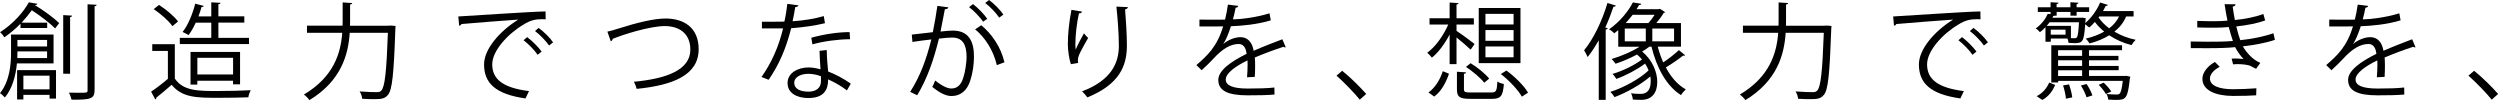
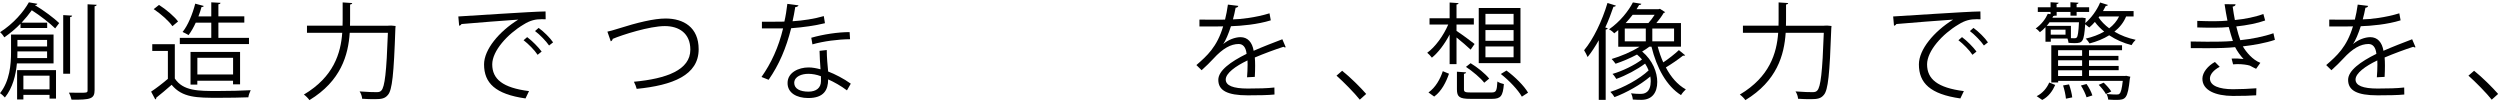
<svg xmlns="http://www.w3.org/2000/svg" width="541" height="22" viewBox="0 0 541 22" fill="none">
  <path d="M11.59 13.725H3.66C3.43 16.201 2.76 19.013 1.06 21.095C0.83 20.829 0.28 20.326 0 20.168C2.12 17.514 2.39 13.932 2.39 11.298V7.469H11.59V13.725ZM8.09 0.819C8.03 0.977 7.89 1.086 7.61 1.086L7.59 1.135C9.5 2.27 11.68 3.907 12.81 4.993L11.94 6.147C10.81 5.032 8.74 3.404 6.88 2.22C6.25 3.089 5.52 3.996 4.67 4.904H10.21V6.058H4.44V5.131C3.43 6.167 2.25 7.173 0.92 8.081C0.74 7.716 0.3 7.193 0.02 6.966C2.97 5.082 5.1 2.546 6.25 0.503L8.09 0.819ZM3.7 21.529V15.175H12.12V21.342H10.72V20.523H5.06V21.52H3.7V21.529ZM3.77 11.12C3.77 11.801 3.77 12.136 3.75 12.57H10.19V11.12H3.77ZM10.19 8.643H3.77V10.054H10.19V8.643ZM10.72 16.379H5.06V19.329H10.72V16.379V16.379ZM15.61 3.385C15.59 3.542 15.47 3.661 15.17 3.7V15.955H13.68V3.266L15.61 3.385ZM18.95 0.928L20.93 1.036C20.88 1.194 20.77 1.312 20.47 1.352V19.477C20.47 21.401 19.6 21.608 15.48 21.569C15.39 21.164 15.16 20.484 14.91 20.049C15.74 20.069 16.5 20.069 17.09 20.069C18.88 20.069 18.95 20.069 18.95 19.497V0.928Z" fill="black" />
  <path d="M37.83 9.571V16.991C39.62 19.694 42.91 19.694 47.05 19.694C49.53 19.694 52.45 19.625 54.25 19.517C54.07 19.882 53.79 20.602 53.74 21.056C52.15 21.125 49.62 21.164 47.35 21.164C42.61 21.164 39.46 21.164 37.14 18.352C36.01 19.349 34.79 20.375 33.81 21.145C33.83 21.352 33.76 21.441 33.6 21.51L32.7 19.832C33.8 19.102 35.16 18.066 36.33 17.06V11.021H32.95V9.571H37.83ZM34.41 1.066C35.95 2.043 37.72 3.542 38.53 4.647L37.31 5.664C36.55 4.539 34.8 3 33.26 1.974L34.41 1.066ZM53.88 8.19V9.531H38.91V8.19H45.72V4.904H42.36C41.9 5.92 41.35 6.877 40.8 7.598C40.48 7.371 39.88 7.094 39.51 6.917C40.66 5.506 41.65 3.108 42.25 0.79L44.09 1.293C44.04 1.451 43.88 1.52 43.61 1.52C43.43 2.181 43.2 2.862 42.94 3.542H45.72V0.503L47.72 0.612C47.7 0.77 47.56 0.888 47.26 0.928V3.533H52.87V4.894H47.26V8.19H53.88ZM51.95 18.244H50.43V17.474H42.7V18.313H41.23V11.238H51.95V18.244ZM42.71 16.113H50.44V12.501H42.71V16.113V16.113Z" fill="black" />
  <path d="M83.97 5.555C84.31 5.555 84.36 5.555 84.71 5.535L85.61 5.624C85.61 5.762 85.59 5.989 85.56 6.147C85.22 16.103 84.87 19.487 83.95 20.533C83.31 21.322 82.57 21.46 81.08 21.46C80.3 21.46 79.31 21.441 78.37 21.371C78.35 20.918 78.14 20.237 77.82 19.783C79.45 19.921 80.92 19.941 81.5 19.941C81.98 19.941 82.26 19.872 82.51 19.605C83.27 18.855 83.64 15.589 83.94 7.104H75.68C75.36 11.919 73.79 17.514 66.96 21.667C66.71 21.283 66.13 20.71 65.76 20.464C72.22 16.625 73.74 11.505 74.06 7.104H66.43V5.555H74.13C74.15 5.15 74.15 4.766 74.15 4.371V0.523L76.22 0.661C76.2 0.819 76.06 0.937 75.76 0.977V4.381C75.76 4.766 75.76 5.15 75.74 5.565H83.97V5.555Z" fill="black" />
  <path d="M99.18 3.562C100.9 3.493 115.07 2.496 118.06 2.477L118.08 4.174C117.78 4.154 117.5 4.154 117.23 4.154C115.9 4.154 114.77 4.381 113.3 5.308C109.85 7.351 106.52 11.002 106.52 13.932C106.52 17.109 108.77 18.994 114.48 19.714L113.72 21.302C107.19 20.375 104.75 17.967 104.75 13.932C104.75 10.735 107.95 6.857 112.15 4.243C109.62 4.42 102.84 4.924 99.87 5.2C99.8 5.377 99.55 5.545 99.36 5.565L99.18 3.562ZM114.08 8.032C115.18 8.851 116.49 10.182 117.21 11.159L116.34 11.86C115.7 10.863 114.29 9.452 113.3 8.703L114.08 8.032ZM116.56 6.038C117.69 6.857 119.02 8.17 119.69 9.166L118.82 9.847C118.2 8.939 116.87 7.528 115.78 6.719L116.56 6.038Z" fill="black" />
  <path d="M131.44 6.847C131.97 6.739 132.73 6.532 133.81 6.186C137.88 4.894 141.51 4.006 144.04 4.006C147.9 4.006 151.19 5.89 151.19 10.656C151.19 16.28 145.56 18.461 137.78 19.23C137.71 18.895 137.41 18.096 137.18 17.691C144.28 17.03 149.39 15.126 149.39 10.745C149.39 7.183 146.91 5.644 143.87 5.644C140.58 5.644 134.67 7.528 132.58 8.416C132.58 8.643 132.37 8.87 132.17 8.939L131.44 6.847Z" fill="black" />
  <path d="M172.8 1.155C172.73 1.332 172.5 1.52 172.09 1.539C171.93 2.536 171.72 3.72 171.51 4.598C173.76 4.46 176.27 4.075 178.27 3.483L178.52 5.022C176.38 5.545 173.85 5.91 171.21 6.108C170.11 10.469 168.59 14.001 166.33 17.267L164.79 16.655C166.88 13.685 168.47 10.281 169.46 6.147H164.88V4.697H167.62C168.33 4.697 169.07 4.677 169.74 4.677C170.02 3.473 170.22 2.181 170.38 0.839L172.8 1.155ZM178.91 10.824C178.93 12.659 179.07 13.912 179.21 15.471C180.68 16.034 182.59 17.011 184.11 18.106L183.28 19.556C182.02 18.599 180.45 17.721 179.21 17.178C179.21 19.448 178.29 21.214 174.91 21.214C172.36 21.214 170.4 20.079 170.43 17.948C170.43 15.678 172.84 14.593 174.96 14.593C175.79 14.593 176.64 14.751 177.56 14.998C177.47 13.547 177.35 12.067 177.35 11.002L178.91 10.824ZM177.65 16.497C176.71 16.132 175.74 15.975 174.91 15.975C173.53 15.975 171.9 16.517 171.87 17.928C171.87 19.221 173.16 19.832 174.95 19.832C176.61 19.832 177.66 19.033 177.66 17.543C177.67 17.178 177.67 16.833 177.65 16.497ZM183.95 8.486C181.35 8.505 178.2 8.92 175.81 9.601L175.56 8.17C178.18 7.42 181.35 6.946 183.86 6.946L183.95 8.486Z" fill="black" />
-   <path d="M205.23 1.589C205.18 1.865 204.91 1.973 204.47 1.993C204.22 3.266 203.8 5.466 203.53 6.828C204.56 6.719 205.51 6.621 206.08 6.621C209.58 6.571 210.77 8.87 210.77 12.274C210.77 13.971 210.45 15.994 209.99 17.356C209.28 19.674 207.81 20.779 205.9 20.779C204.96 20.779 203.72 20.395 201.74 18.806C201.99 18.402 202.18 17.898 202.36 17.425C204.2 18.836 205.17 19.151 205.88 19.151C207.19 19.151 207.97 18.332 208.43 16.882C208.91 15.471 209.17 13.389 209.17 12.235C209.15 9.65 208.3 8.101 206 8.13C205.31 8.13 204.37 8.219 203.19 8.357C202.04 12.985 200.68 16.961 198.48 20.612L196.96 19.882C199.19 16.369 200.46 12.847 201.54 8.535C200.37 8.673 198.69 8.87 197.45 9.077L197.31 7.489C198.44 7.351 200.32 7.144 201.86 6.966C202.2 5.308 202.57 3.266 202.85 1.273L205.23 1.589ZM210.56 0.888C211.66 1.727 212.97 3.088 213.64 4.065L212.74 4.697C212.1 3.72 210.72 2.289 209.7 1.539L210.56 0.888ZM215.71 14.09C214.95 10.824 213.13 8.081 211.02 6.354L212.35 5.466C214.63 7.351 216.6 10.182 217.36 13.478L215.71 14.09ZM214.03 0C215.16 0.819 216.47 2.181 217.13 3.157L216.23 3.818C215.59 2.842 214.21 1.391 213.19 0.641L214.03 0Z" fill="black" />
-   <path d="M231.75 13.883C231.31 12.659 231.11 10.883 231.08 9.62C231.08 7.489 231.31 5.012 231.86 2.131L234.16 2.516C234.07 2.812 233.79 2.881 233.49 2.901C233.03 4.785 232.71 7.666 232.71 9.502C232.71 10.005 232.73 10.409 232.78 10.725C233.24 9.61 234.09 8.071 234.57 7.213C234.78 7.509 235.24 7.982 235.47 8.209C233.77 11.228 233.26 12.087 233.26 13.044C233.26 13.221 233.28 13.409 233.33 13.606L231.75 13.883ZM244.07 1.539C244.05 1.815 243.86 1.924 243.47 2.042C243.63 4.016 243.86 7.301 243.86 9.916C243.84 14.297 242.23 18.244 235.31 21.075C235.06 20.71 234.51 20.099 234.16 19.763C240.44 17.405 242.12 13.656 242.12 9.936C242.12 7.144 241.84 3.858 241.59 1.431L244.07 1.539Z" fill="black" />
  <path d="M278.23 10.212C278.18 10.232 278.14 10.261 278.09 10.261C277.95 10.261 277.84 10.192 277.75 10.123C276 10.686 273.45 11.623 271.54 12.442C271.59 12.965 271.61 13.557 271.61 14.208C271.61 14.938 271.59 15.747 271.54 16.635L269.86 16.724C269.93 15.905 269.98 14.859 269.98 13.981C269.98 13.636 269.98 13.32 269.96 13.073C267.36 14.317 265.25 15.846 265.25 17.208C265.25 18.52 266.84 19.161 270.01 19.161C272.24 19.161 274.31 19.112 275.78 18.934L275.8 20.454C274.44 20.592 272.37 20.631 270.01 20.631C265.59 20.631 263.64 19.585 263.64 17.277C263.64 15.284 266.31 13.35 269.76 11.653C269.62 10.222 268.98 9.521 268.06 9.521C266.38 9.521 264.63 10.449 262.56 12.718C261.92 13.419 261.02 14.307 260.03 15.195L258.9 14.08C261.2 12.087 263.36 10.173 264.69 5.703L263.4 5.723H259.56V4.243C260.96 4.262 262.6 4.262 263.54 4.262L265.1 4.243C265.35 3.197 265.56 2.22 265.72 0.997L267.97 1.273C267.92 1.5 267.74 1.638 267.39 1.677C267.23 2.585 267.02 3.374 266.81 4.193C268.37 4.174 271.73 3.809 274.72 2.881L275 4.401C272.13 5.289 268.65 5.604 266.38 5.673C265.83 7.37 265.25 8.732 264.72 9.512H264.74C265.75 8.624 267.27 8.041 268.44 8.041C270 8.041 270.99 9.156 271.29 10.992C273.22 10.133 275.66 9.196 277.5 8.495L278.23 10.212Z" fill="black" />
  <path d="M290.44 15.313C292.14 16.655 294.4 18.895 295.64 20.326L294.26 21.569C293.11 20.119 290.76 17.731 289.22 16.369L290.44 15.313Z" fill="black" />
  <path d="M315.19 6.689C316.13 7.281 318.5 9.028 319.1 9.521L318.25 10.745C317.65 10.153 316.27 8.979 315.19 8.11V13.873H313.7V7.469C312.64 9.511 311.24 11.376 309.86 12.481C309.61 12.146 309.17 11.662 308.85 11.416C310.57 10.192 312.37 7.716 313.4 5.308H309.35V3.947H313.7V0.542L315.63 0.681C315.61 0.838 315.49 0.927 315.19 0.977V3.947H318.94V5.308H315.19V6.689V6.689ZM313.56 15.954C312.96 17.721 311.97 19.724 310.36 20.898L309.12 20.01C310.64 18.944 311.67 17.109 312.22 15.402L313.56 15.954ZM316.8 19.309C316.8 19.901 317.03 20.01 318.29 20.01H322.75C323.76 20.01 323.92 19.714 324.04 17.632C324.38 17.908 325.03 18.105 325.44 18.194C325.23 20.799 324.75 21.391 322.89 21.391H318.2C315.85 21.391 315.28 20.986 315.28 19.329V15.52L317.26 15.658C317.24 15.816 317.1 15.935 316.8 15.974V19.309ZM321.19 17.898C320.41 16.882 318.71 15.451 317.23 14.474L318.24 13.675C319.74 14.583 321.46 15.994 322.26 17.01L321.19 17.898ZM329.03 1.726V13.665H320V1.726H329.03ZM327.54 5.288V2.999H321.45V5.288H327.54V5.288ZM327.54 8.821V6.512H321.45V8.831H327.54V8.821ZM327.54 12.393V10.054H321.45V12.393H327.54V12.393ZM329.33 20.917C328.52 19.467 326.59 17.424 324.78 16.014L326 15.264C327.84 16.606 329.82 18.579 330.67 20.049L329.33 20.917Z" fill="black" />
  <path d="M345.97 8.712C345.21 10.054 344.41 11.297 343.56 12.343C343.4 11.978 343.03 11.209 342.8 10.873C344.78 8.515 346.69 4.568 347.86 0.641L349.68 1.214C349.61 1.371 349.45 1.46 349.15 1.46C348.64 2.98 348.05 4.499 347.38 5.95L347.91 6.108C347.86 6.265 347.75 6.354 347.47 6.404V21.608H345.97V8.712ZM358.73 10.094C359.05 11.278 359.44 12.432 359.93 13.498C361.1 12.728 362.48 11.633 363.31 10.844L364.67 11.959C364.58 12.047 364.39 12.077 364.19 12.047C363.27 12.797 361.68 13.883 360.49 14.593C361.59 16.685 363.04 18.362 364.81 19.339C364.47 19.635 364.01 20.178 363.77 20.582C360.64 18.628 358.5 14.682 357.38 10.104H356.92C356.46 10.469 355.93 10.804 355.36 11.149C357.66 13.073 358.63 15.668 358.63 17.731C358.63 20.049 357.5 21.608 355.18 21.608C354.67 21.608 354.01 21.588 353.34 21.539C353.32 21.174 353.18 20.582 352.95 20.197C353.71 20.286 354.42 20.316 354.88 20.316C355.48 20.316 355.91 20.266 356.35 19.931C356.9 19.546 357.22 18.688 357.22 17.593C357.22 17.277 357.2 16.912 357.13 16.547C355.06 18.313 351.96 20.059 349.38 21.016C349.17 20.651 348.8 20.178 348.48 19.882C351.31 18.994 354.83 17.07 356.76 15.234C356.55 14.731 356.32 14.238 356 13.764C354.3 15.037 351.79 16.369 349.77 17.079C349.59 16.764 349.24 16.261 348.94 15.994C351.03 15.402 353.72 14.11 355.33 12.866C355.01 12.501 354.66 12.136 354.25 11.801C352.75 12.6 351.1 13.3 349.61 13.794C349.43 13.518 349.01 13.024 348.76 12.768C350.74 12.176 353.04 11.228 354.79 10.114H350.19V6.512C349.91 6.759 349.62 6.986 349.32 7.213C349.07 6.917 348.56 6.512 348.19 6.354C350.63 4.657 352.42 2.338 353.36 0.523L355.18 0.819C355.14 0.977 355 1.085 354.7 1.085C354.54 1.381 354.36 1.677 354.15 1.993H358.57C358.96 1.993 359.01 1.993 359.21 1.904L360.34 2.634C360.27 2.723 360.13 2.792 360.02 2.792C359.63 3.473 359.03 4.292 358.43 4.993H363.76V10.094H358.73ZM351.6 6.167V8.939H356.15V6.167H351.6ZM356.71 4.993C357.17 4.489 357.67 3.838 358.07 3.197H353.31C352.85 3.789 352.34 4.401 351.79 4.993H356.71ZM362.27 8.939V6.167H357.56V8.939H362.27Z" fill="black" />
  <path d="M394.7 5.555C395.04 5.555 395.09 5.555 395.44 5.535L396.34 5.624C396.34 5.762 396.32 5.989 396.29 6.147C395.94 16.103 395.6 19.487 394.68 20.533C394.04 21.322 393.3 21.46 391.81 21.46C391.03 21.46 390.04 21.441 389.1 21.371C389.08 20.918 388.87 20.237 388.55 19.783C390.18 19.921 391.65 19.941 392.23 19.941C392.71 19.941 392.99 19.872 393.24 19.605C394 18.855 394.37 15.589 394.67 7.104H386.42C386.1 11.919 384.53 17.514 377.7 21.667C377.45 21.283 376.87 20.71 376.5 20.464C382.96 16.625 384.48 11.505 384.8 7.104H377.17V5.555H384.87C384.89 5.15 384.89 4.766 384.89 4.371V0.523L386.96 0.661C386.94 0.819 386.8 0.937 386.5 0.977V4.381C386.5 4.766 386.5 5.15 386.48 5.565H394.7V5.555Z" fill="black" />
  <path d="M409.68 3.562C411.4 3.493 425.57 2.496 428.56 2.477L428.58 4.174C428.28 4.154 428.01 4.154 427.73 4.154C426.4 4.154 425.27 4.381 423.8 5.308C420.35 7.351 417.02 11.002 417.02 13.932C417.02 17.109 419.27 18.994 424.98 19.714L424.22 21.302C417.69 20.375 415.25 17.967 415.25 13.932C415.25 10.735 418.45 6.857 422.65 4.243C420.12 4.42 413.34 4.924 410.37 5.2C410.3 5.377 410.05 5.545 409.86 5.565L409.68 3.562ZM424.58 8.032C425.68 8.851 427 10.182 427.71 11.159L426.84 11.86C426.2 10.863 424.79 9.452 423.8 8.703L424.58 8.032ZM427.06 6.038C428.19 6.857 429.52 8.17 430.19 9.166L429.32 9.847C428.7 8.939 427.36 7.528 426.28 6.719L427.06 6.038Z" fill="black" />
  <path d="M461.7 3.562H460.09C459.56 4.874 458.67 5.969 457.56 6.847C458.92 7.666 460.5 8.258 462.16 8.614C461.86 8.89 461.45 9.413 461.26 9.768C459.51 9.314 457.86 8.584 456.43 7.637C455.19 8.406 453.74 8.998 452.18 9.403C452 9.107 451.63 8.604 451.35 8.357C452.8 8.022 454.18 7.518 455.35 6.838C454.57 6.206 453.88 5.496 453.33 4.746C452.94 5.2 452.53 5.604 452.11 5.95C451.9 5.772 451.51 5.476 451.24 5.249C450.96 9.038 450.71 9.334 448.94 9.334C448.57 9.334 448.09 9.314 447.63 9.265C447.61 8.989 447.51 8.633 447.4 8.337H443.79V9.038H442.64V5.881C442.3 6.265 441.9 6.63 441.44 6.966C441.23 6.69 440.82 6.305 440.52 6.167C441.83 5.239 442.68 4.035 443.14 2.99L443.74 3.059V2.585H440.98V1.569H443.74V0.483L445.49 0.592C445.47 0.73 445.35 0.839 445.05 0.888V1.569H448.04V0.483L449.79 0.592C449.77 0.75 449.65 0.839 449.38 0.888V1.569H452.09V2.585H449.38V3.384H448.05V2.585H445.06V3.384H444.62C444.55 3.434 444.46 3.473 444.32 3.473C444.25 3.591 444.21 3.72 444.14 3.838H450.28L450.58 3.818L451.34 3.927C451.34 4.223 451.27 4.697 451.25 4.993C452.51 3.927 453.76 2.25 454.47 0.543L456.15 1.066C456.1 1.204 455.94 1.292 455.69 1.273C455.51 1.638 455.3 2.023 455.09 2.388H461.71V3.562H461.7ZM444.75 18.382C444.2 19.625 443.35 20.898 441.94 21.628L440.74 20.809C442.03 20.177 442.97 19.013 443.45 17.859L444.75 18.382ZM448.15 5.604V8.258C448.47 8.278 448.72 8.278 448.86 8.278C449.14 8.278 449.3 8.258 449.41 8.101C449.64 7.854 449.78 6.986 449.89 4.815H443.52C443.34 5.091 443.13 5.338 442.9 5.604H448.15V5.604ZM446.98 7.509V6.423H443.78V7.509H446.98V7.509ZM459.79 16.448L460.11 16.398L461.01 16.606C460.99 16.744 460.94 16.882 460.9 17.01C460.44 21.371 460 21.618 457.93 21.618C457.47 21.618 456.85 21.598 456.21 21.549C456.19 21.184 456.05 20.691 455.87 20.345C456.79 20.434 457.66 20.454 457.99 20.454C458.32 20.454 458.52 20.434 458.66 20.276C458.96 20.029 459.17 19.25 459.37 17.504H445.39V17.849H443.9V9.798H459.21V10.863H452.06V12.087H458.43V13.044H452.06V14.267H458.48V15.195H452.06V16.438H459.79V16.448ZM450.57 10.863H445.37V12.087H450.57V10.863ZM450.57 14.267V13.044H445.37V14.267H450.57ZM445.37 15.205V16.448H450.57V15.205H445.37V15.205ZM447.07 21.352C447 20.582 446.75 19.398 446.45 18.49L447.74 18.263C448.06 19.151 448.36 20.326 448.43 21.075L447.07 21.352ZM451.53 21.056C451.32 20.355 450.82 19.29 450.31 18.51L451.53 18.175C452.06 18.924 452.59 19.97 452.79 20.651L451.53 21.056ZM454.29 3.562L454.13 3.769C454.7 4.627 455.49 5.427 456.43 6.127C457.35 5.427 458.09 4.558 458.57 3.562H454.29ZM455.72 20.355C455.42 19.793 454.75 18.944 454.16 18.362L455.22 17.888C455.86 18.451 456.53 19.23 456.88 19.793L455.72 20.355Z" fill="black" />
  <path d="M492.29 8.624C490.22 9.324 487.71 9.758 485.35 10.034C486.06 11.258 487.47 12.965 489.14 13.596L488.22 14.889C487.9 14.731 487.3 14.455 486.89 14.208C486.38 14.03 485.26 13.873 484.18 13.873C483.86 13.873 483.54 13.892 483.24 13.922L482.92 12.679C483.7 12.629 484.83 12.679 485.5 12.768C484.88 12.107 484.14 11.13 483.68 10.202C482.14 10.36 480.44 10.429 477.52 10.429C476.39 10.429 475.13 10.429 474.09 10.409L474.07 8.979C475.11 8.998 476.44 9.028 477.59 9.028C479.48 9.028 481.34 9.028 483.2 8.87C482.95 8.17 482.58 6.877 482.3 5.851C481.38 5.94 480.35 5.989 479.4 5.989C478.16 5.989 476.57 5.989 475.49 5.94V4.519C476.87 4.588 478.39 4.588 479.38 4.588C480.21 4.588 481.15 4.539 482.02 4.47C481.81 3.424 481.58 2.181 481.4 0.908L483.77 0.927C483.77 1.204 483.56 1.362 483.15 1.431C483.29 2.407 483.45 3.453 483.63 4.331C485.79 4.124 488.11 3.67 489.79 3.019L490.18 4.43C488.5 5.042 486.22 5.476 483.93 5.723C484.23 6.926 484.53 7.992 484.8 8.693C487.24 8.446 489.88 7.923 491.97 7.193L492.29 8.624ZM488.24 20.622C486.98 20.71 485.46 20.76 483.18 20.76C479.46 20.74 476.56 19.556 476.6 16.991C476.62 15.649 477.82 14.218 479.31 13.409L480.35 14.455C479.02 15.155 478.23 16.112 478.23 16.971C478.23 18.579 480.25 19.29 483.17 19.309C484.89 19.309 486.71 19.22 488.28 19.102L488.24 20.622Z" fill="black" />
  <path d="M522.72 10.212C522.67 10.232 522.63 10.261 522.58 10.261C522.44 10.261 522.33 10.192 522.24 10.123C520.49 10.686 517.94 11.623 516.03 12.442C516.08 12.965 516.1 13.557 516.1 14.208C516.1 14.938 516.08 15.747 516.03 16.635L514.35 16.724C514.42 15.905 514.47 14.859 514.47 13.981C514.47 13.636 514.47 13.32 514.45 13.073C511.85 14.317 509.74 15.846 509.74 17.208C509.74 18.52 511.33 19.161 514.5 19.161C516.73 19.161 518.8 19.112 520.27 18.934L520.29 20.454C518.93 20.592 516.86 20.631 514.5 20.631C510.08 20.631 508.13 19.585 508.13 17.277C508.13 15.284 510.8 13.35 514.25 11.653C514.11 10.222 513.47 9.521 512.55 9.521C510.87 9.521 509.12 10.449 507.05 12.718C506.41 13.419 505.51 14.307 504.52 15.195L503.39 14.08C505.69 12.087 507.85 10.173 509.18 5.703L507.89 5.723H504.05V4.243C505.45 4.262 507.09 4.262 508.03 4.262L509.59 4.243C509.84 3.197 510.05 2.22 510.21 0.997L512.46 1.273C512.41 1.5 512.23 1.638 511.88 1.677C511.72 2.585 511.51 3.374 511.3 4.193C512.86 4.174 516.22 3.809 519.21 2.881L519.49 4.401C516.62 5.289 513.14 5.604 510.87 5.673C510.32 7.37 509.74 8.732 509.21 9.512H509.23C510.24 8.624 511.76 8.041 512.93 8.041C514.49 8.041 515.48 9.156 515.78 10.992C517.71 10.133 520.15 9.196 521.99 8.495L522.72 10.212Z" fill="black" />
  <path d="M535.39 15.313C537.09 16.655 539.35 18.895 540.59 20.326L539.21 21.569C538.06 20.119 535.71 17.731 534.17 16.369L535.39 15.313Z" fill="black" />
</svg>